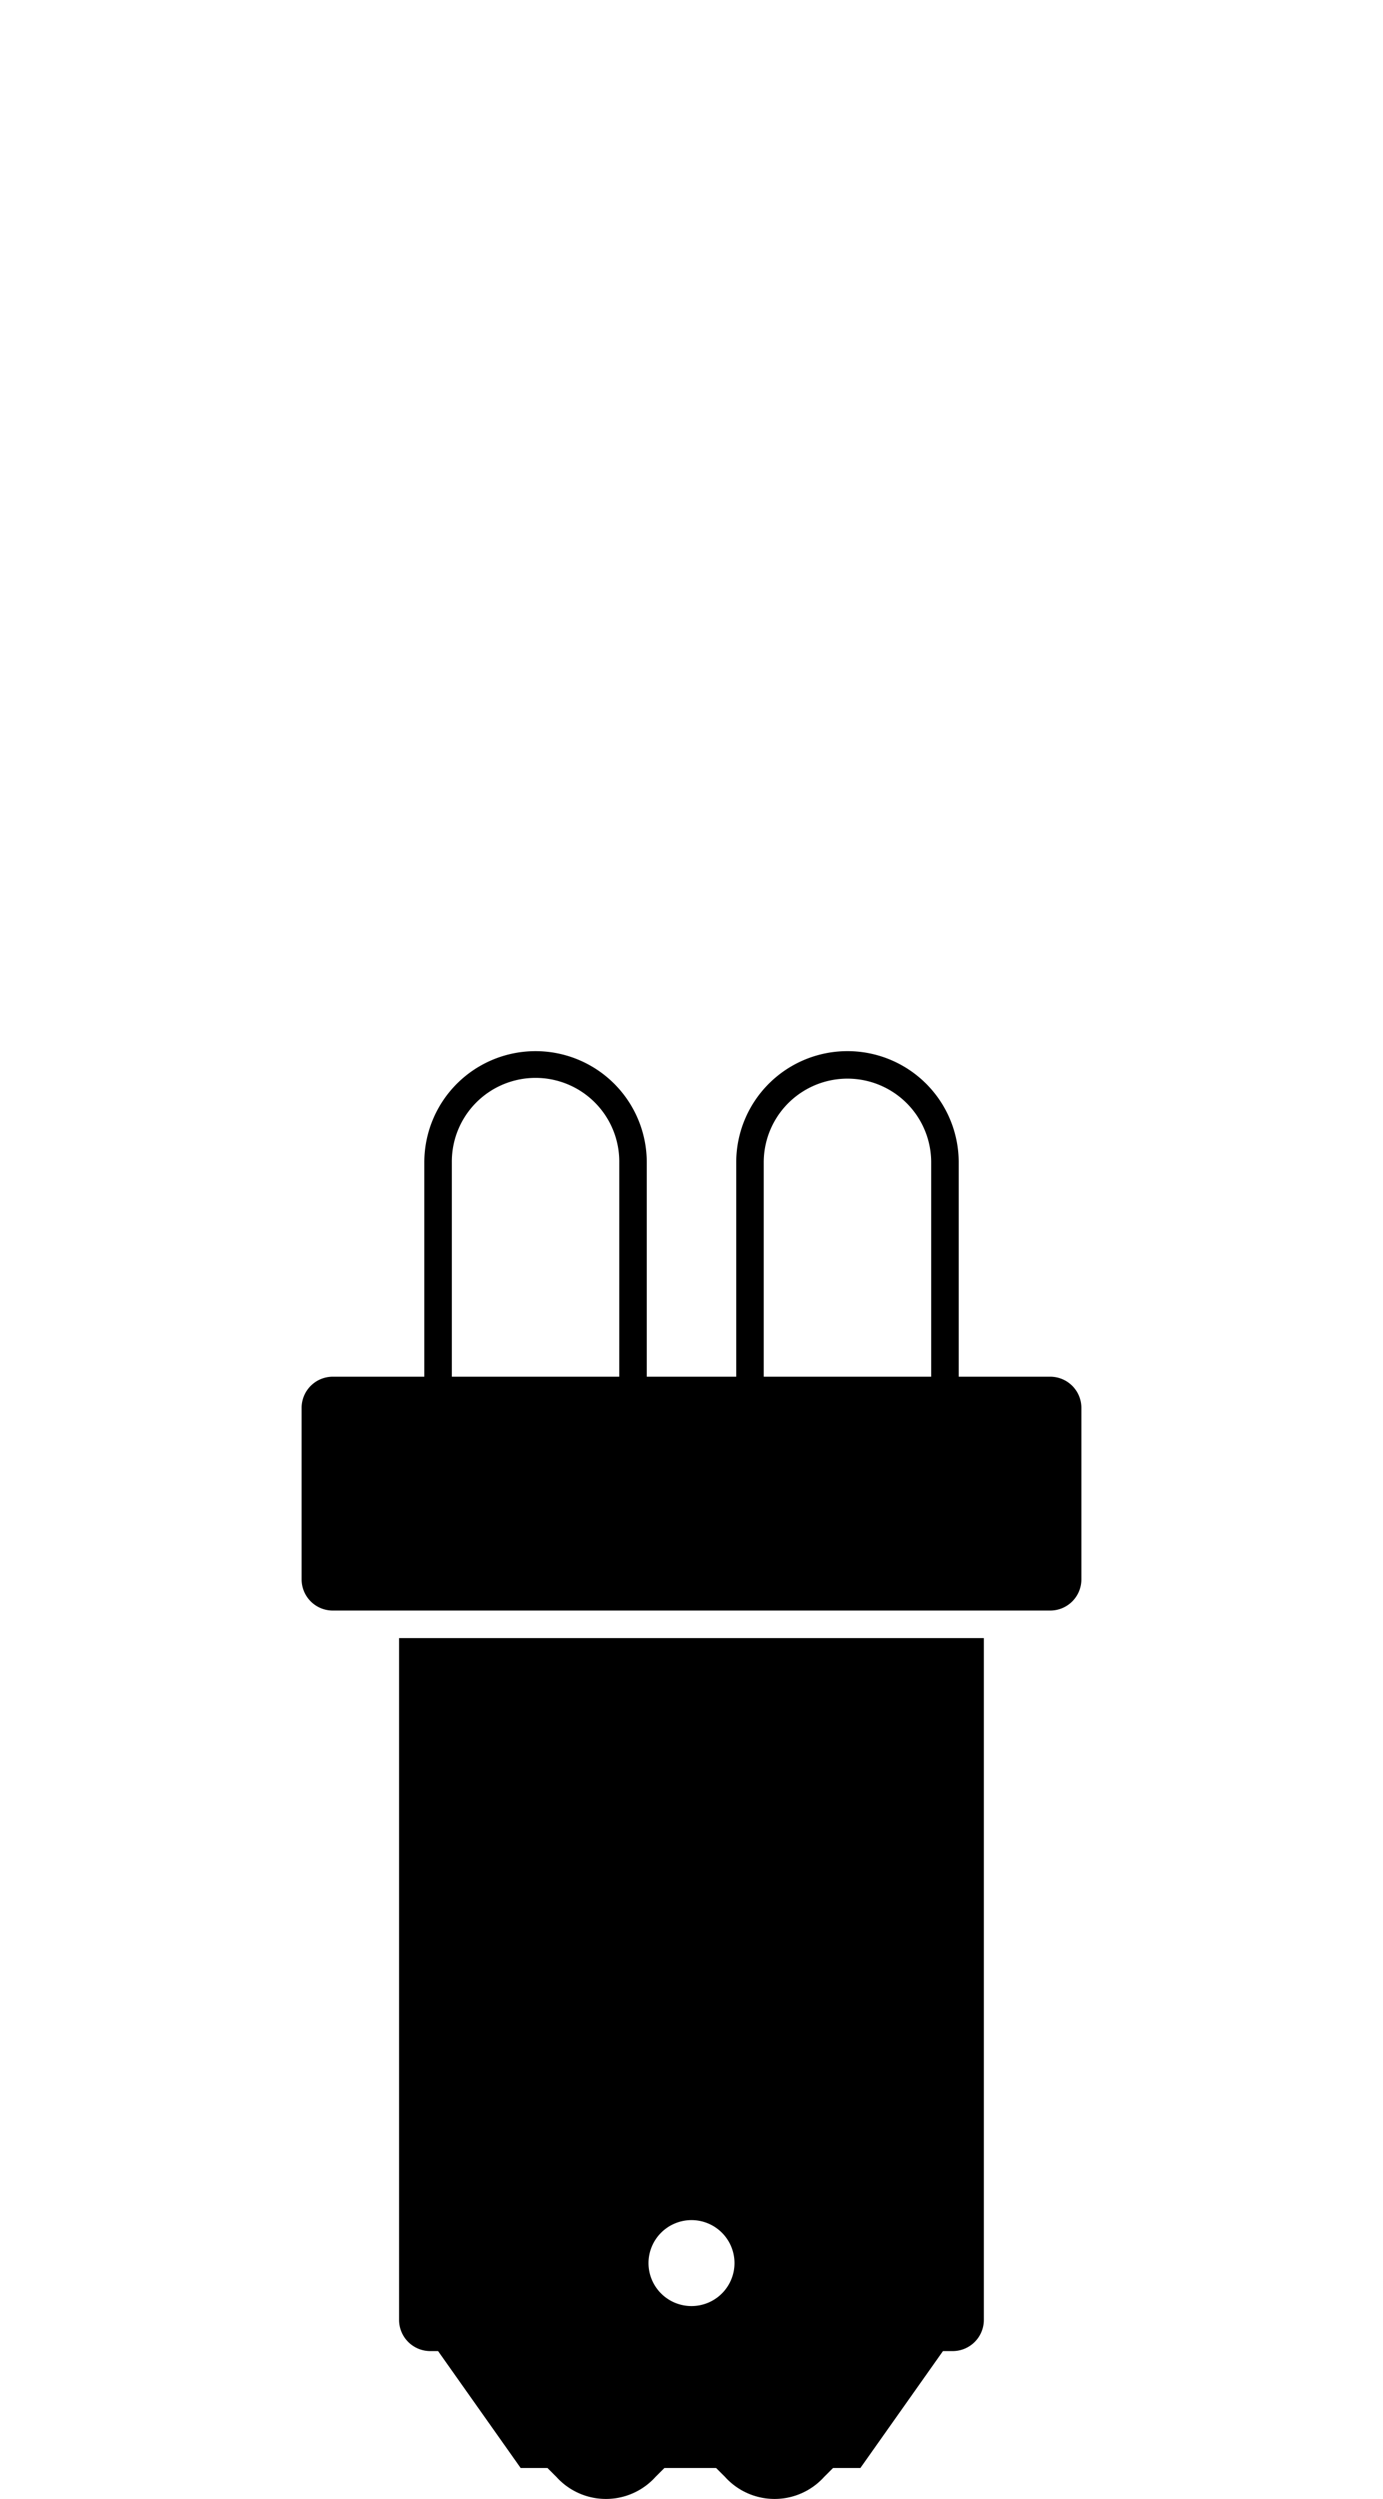
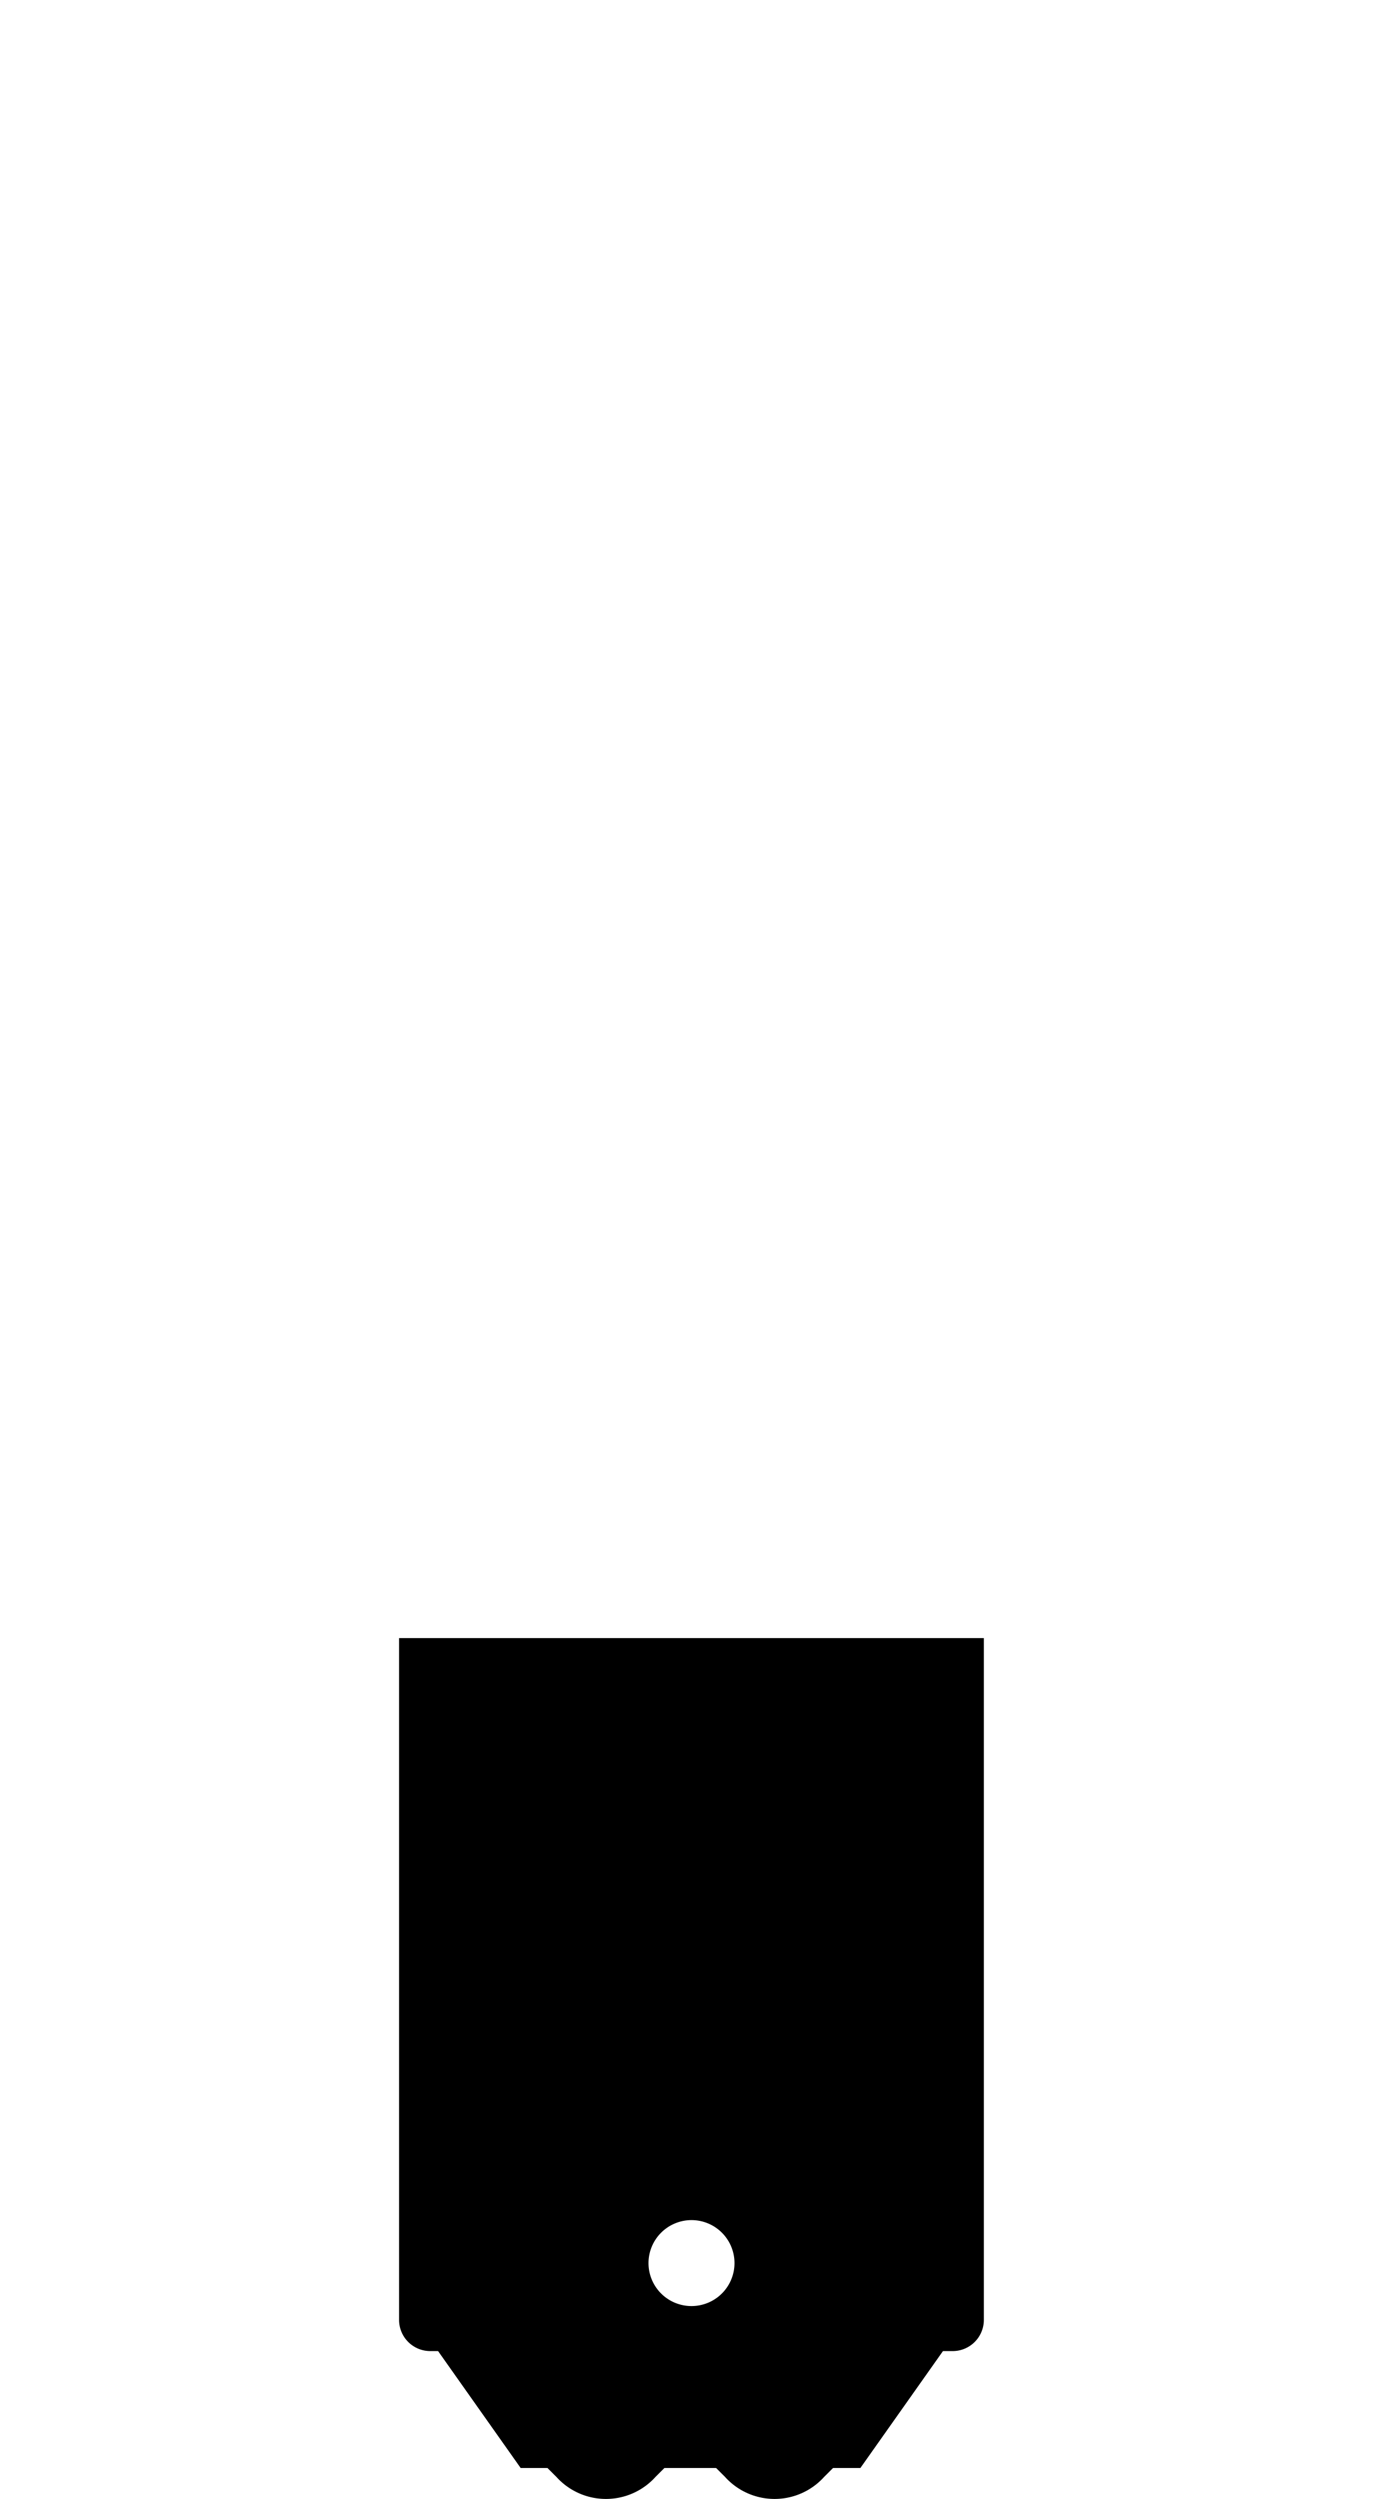
<svg xmlns="http://www.w3.org/2000/svg" width="201.095" height="363.499" viewBox="0 0 201.095 363.499">
  <g transform="translate(100.548 181.749)">
    <g transform="translate(-100.548 -181.749)">
      <rect width="201.095" height="363.498" fill="none" />
      <g transform="translate(0 0)">
-         <path d="M152.705,200.252H139.4V169.071a16.174,16.174,0,0,0-32.348,0v31.181H94.043V169.071a16.172,16.172,0,1,0-32.345,0v31.181H48.39a4.535,4.535,0,0,0-4.535,4.536v24.945a4.535,4.535,0,0,0,4.535,4.535H152.705a4.535,4.535,0,0,0,4.535-4.535V204.788A4.535,4.535,0,0,0,152.705,200.252Zm-62.662,0H65.7V169.071a12.173,12.173,0,1,1,24.345,0Zm45.356,0H111.051V169.071a12.174,12.174,0,0,1,24.348,0Z" />
        <path d="M58.028,337.449a4.536,4.536,0,0,0,4.535,4.536H63.7l12.008,17.007h3.9l1.3,1.3a9.7,9.7,0,0,0,14.4,0l1.3-1.3h7.519l1.3,1.3a9.7,9.7,0,0,0,14.4,0l1.3-1.3h3.976l12.008-17.007h1.41a4.535,4.535,0,0,0,4.535-4.536V238.271H58.028Zm42.519-14.517a6.252,6.252,0,1,1-6.252,6.252A6.259,6.259,0,0,1,100.547,322.932Z" />
      </g>
    </g>
  </g>
</svg>